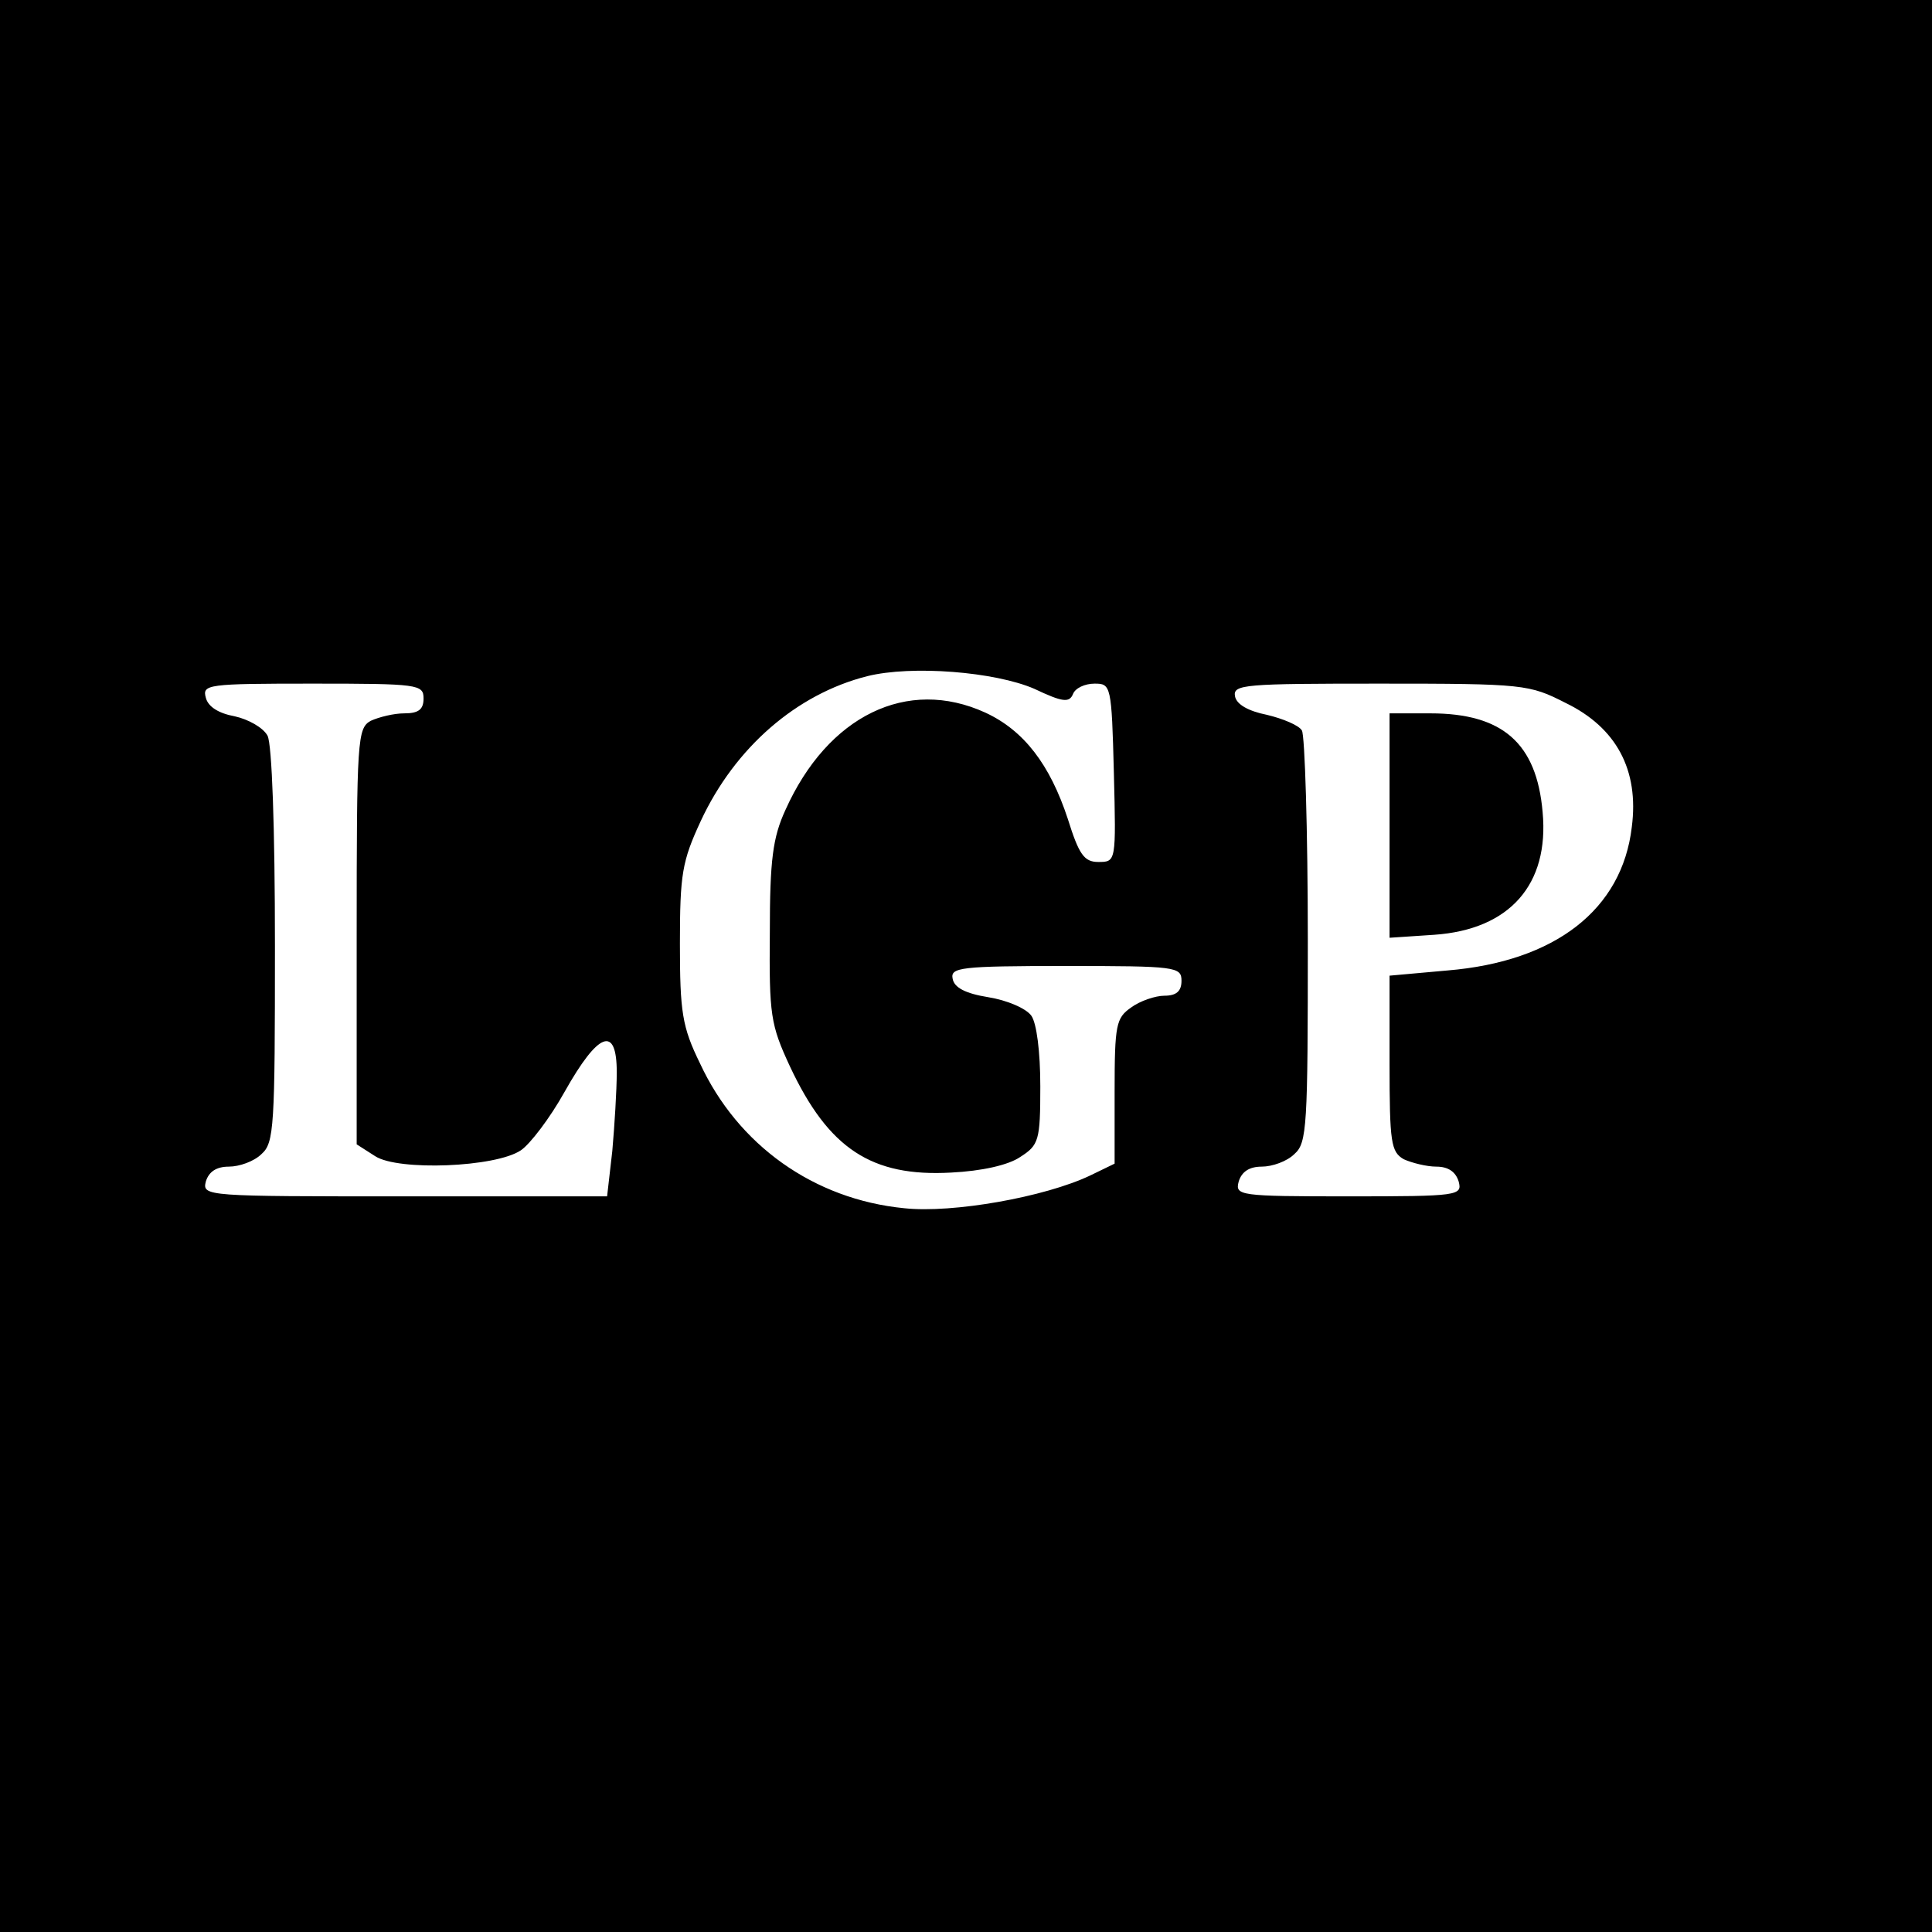
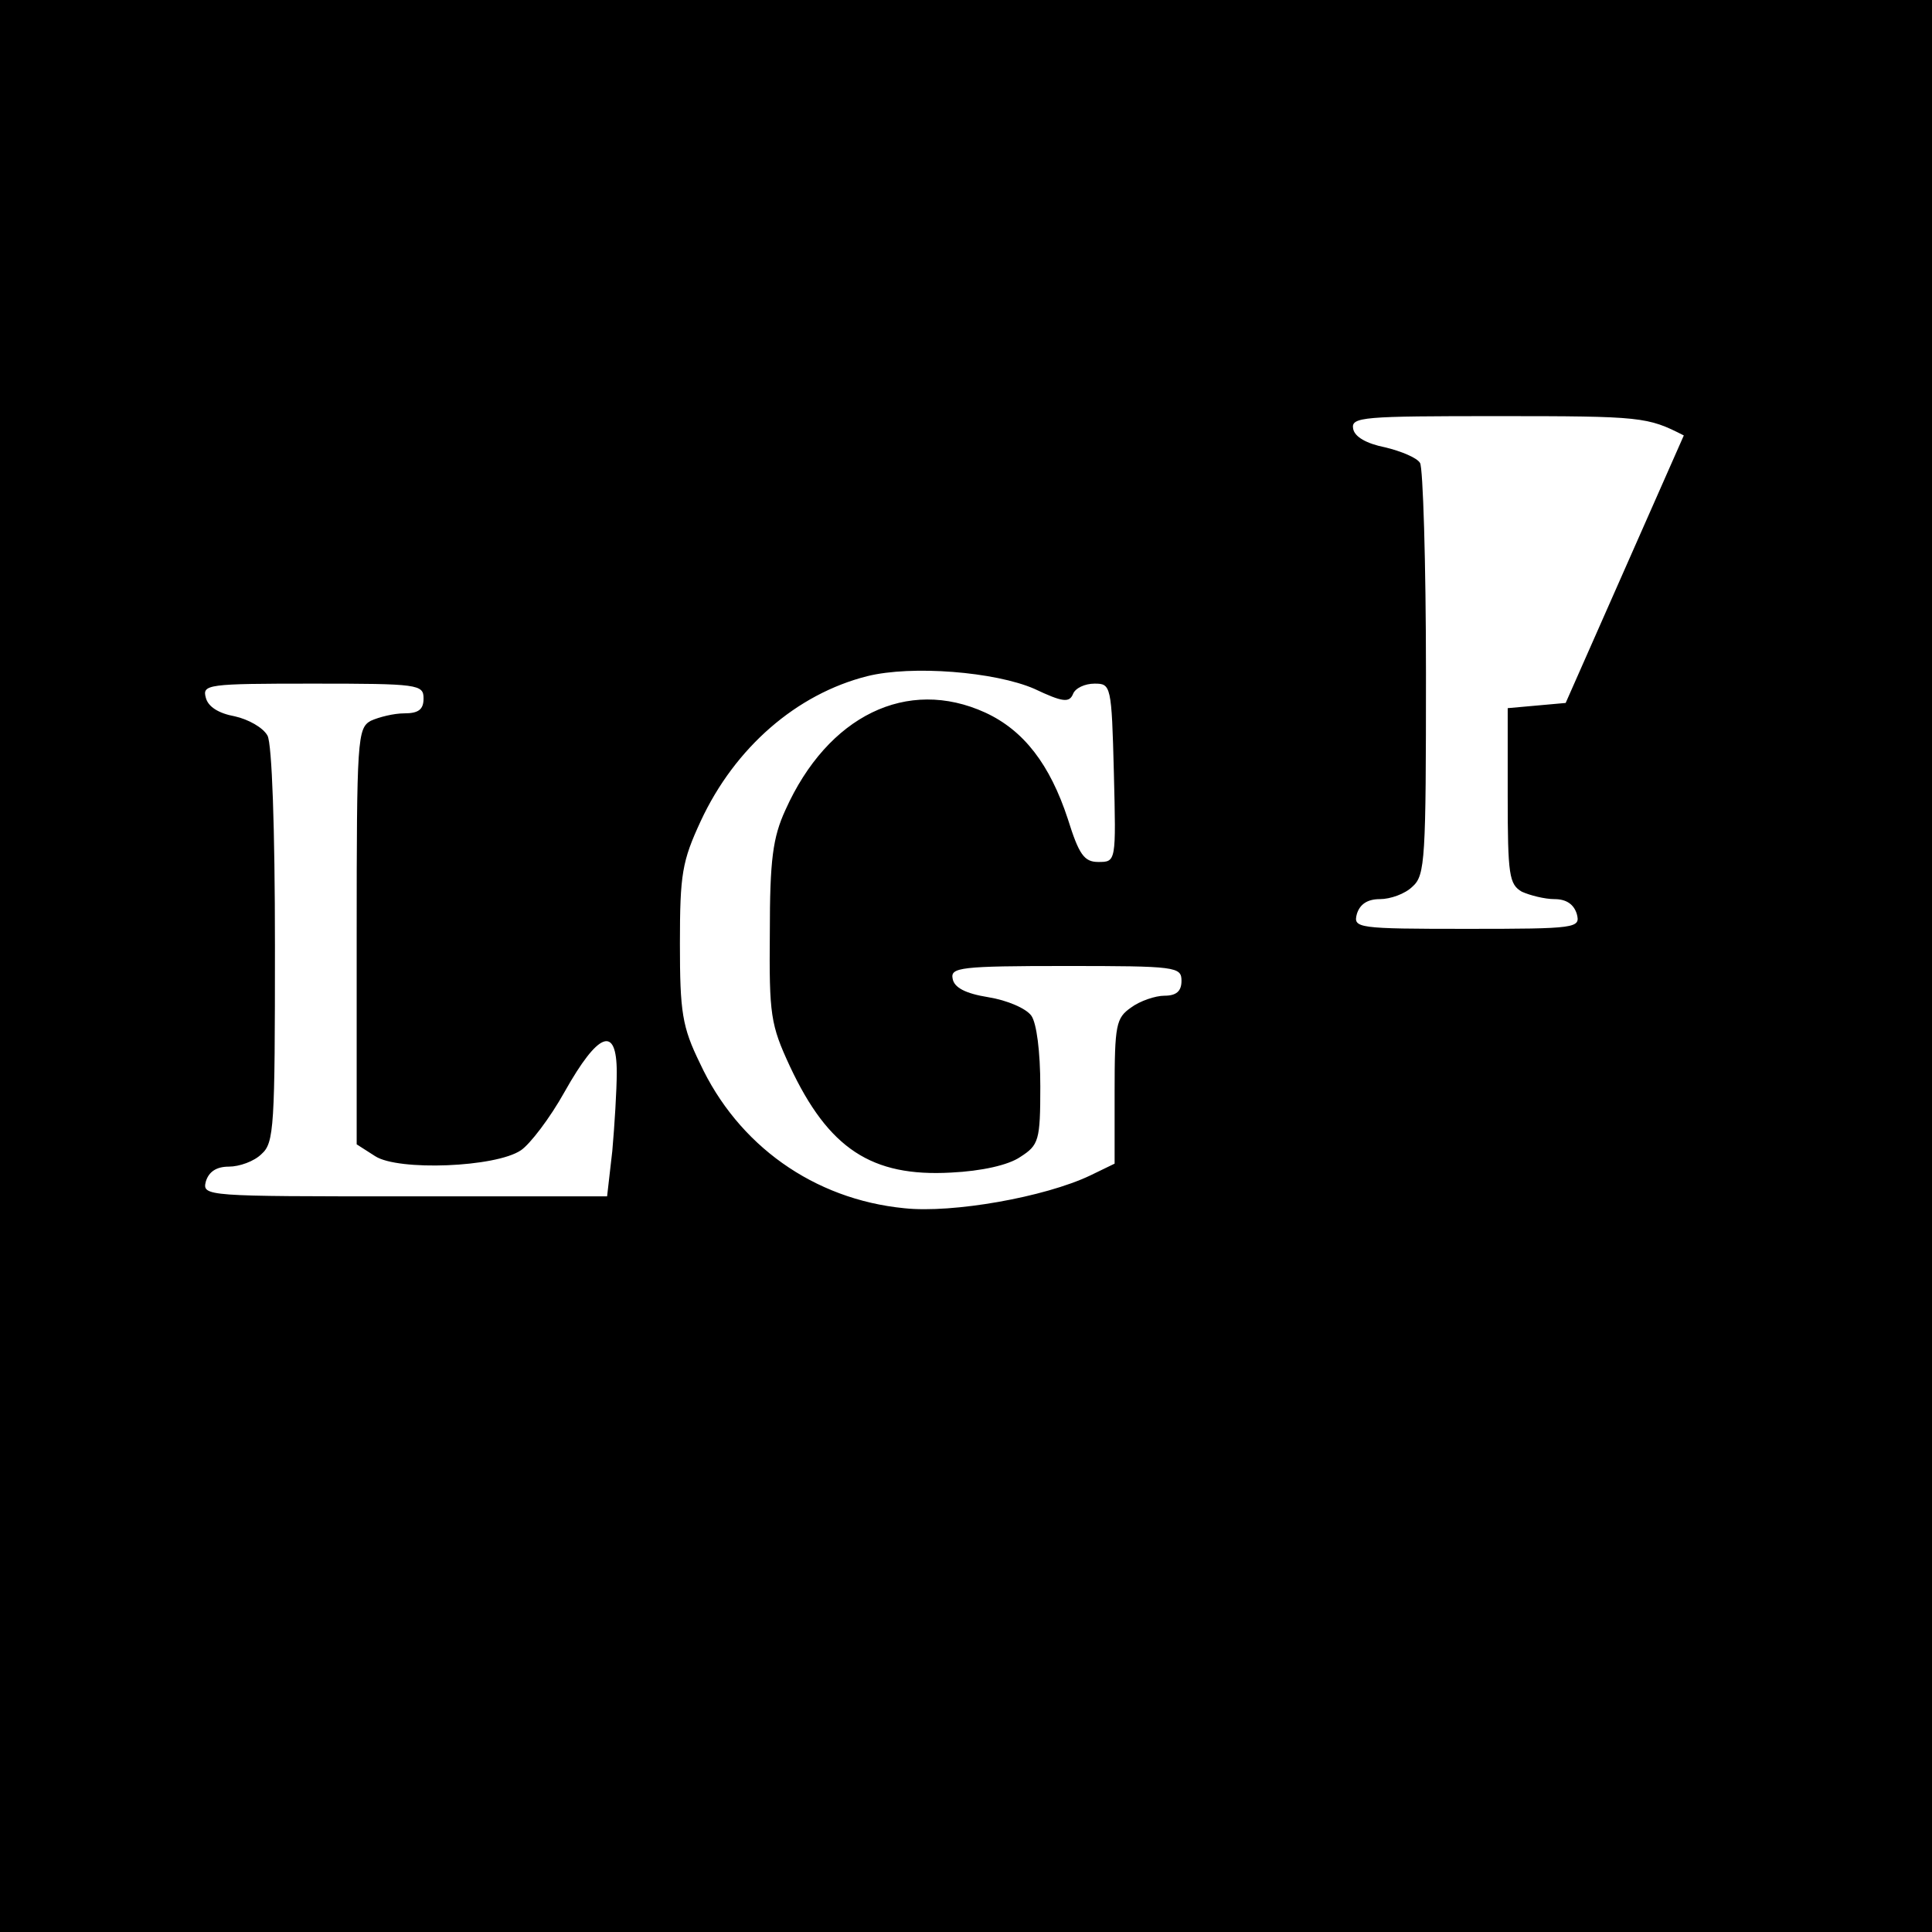
<svg xmlns="http://www.w3.org/2000/svg" version="1.0" width="260pt" height="260pt" viewBox="0 0 260 260" preserveAspectRatio="xMidYMid meet">
  <g transform="translate(0,260) scale(0.1,-0.1)" fill="#000000" stroke="none">
-     <path d="M0 1300 l0 -1300 1300 0 1300 0 0 1300 0 1300 -1300 0 -1300 0 0 -1300z m1392 373 c38 -18 47 -19 52 -7 3 8 16 14 29 14 22 0 23 -2 26 -120 3 -120 3 -120 -21 -120 -19 0 -26 10 -41 58 -24 73 -59 119 -111 143 -105 48 -212 -4 -269 -131 -17 -37 -21 -67 -21 -165 -1 -111 1 -124 27 -180 52 -111 110 -149 217 -143 41 2 77 10 93 21 25 16 27 22 27 95 0 47 -5 85 -12 95 -7 10 -33 21 -58 25 -31 5 -46 13 -48 25 -3 15 10 17 152 17 149 0 156 -1 156 -20 0 -14 -7 -20 -23 -20 -12 0 -33 -7 -45 -16 -20 -14 -22 -23 -22 -113 l0 -97 -33 -16 c-61 -29 -185 -51 -250 -44 -122 12 -224 85 -275 195 -24 49 -27 69 -27 161 0 94 3 111 28 165 46 99 129 171 224 195 60 15 172 6 225 -17z m-822 -13 c0 -15 -7 -20 -26 -20 -14 0 -34 -5 -45 -10 -18 -10 -19 -24 -19 -290 l0 -280 25 -16 c31 -20 162 -15 196 8 12 8 39 43 59 79 45 80 70 90 70 26 0 -24 -3 -72 -6 -106 l-7 -61 -272 0 c-268 0 -273 0 -268 20 4 13 14 20 31 20 14 0 34 7 44 17 17 15 18 37 18 280 0 159 -4 272 -10 283 -6 11 -26 22 -44 26 -22 4 -36 13 -39 25 -5 18 2 19 144 19 142 0 149 -1 149 -20z m1537 -6 c68 -33 99 -90 89 -167 -13 -111 -103 -181 -248 -193 l-78 -7 0 -118 c0 -107 2 -119 19 -129 11 -5 31 -10 44 -10 16 0 26 -7 30 -20 5 -19 0 -20 -148 -20 -148 0 -153 1 -148 20 4 13 14 20 31 20 14 0 34 7 44 17 17 15 18 37 18 287 0 149 -4 277 -8 283 -4 7 -26 16 -47 21 -25 5 -41 14 -43 25 -3 16 13 17 195 17 194 0 201 -1 250 -26z" />
-     <path d="M1870 1489 l0 -151 60 4 c102 7 155 68 146 165 -8 93 -54 133 -151 133 l-55 0 0 -151z" />
+     <path d="M0 1300 l0 -1300 1300 0 1300 0 0 1300 0 1300 -1300 0 -1300 0 0 -1300z m1392 373 c38 -18 47 -19 52 -7 3 8 16 14 29 14 22 0 23 -2 26 -120 3 -120 3 -120 -21 -120 -19 0 -26 10 -41 58 -24 73 -59 119 -111 143 -105 48 -212 -4 -269 -131 -17 -37 -21 -67 -21 -165 -1 -111 1 -124 27 -180 52 -111 110 -149 217 -143 41 2 77 10 93 21 25 16 27 22 27 95 0 47 -5 85 -12 95 -7 10 -33 21 -58 25 -31 5 -46 13 -48 25 -3 15 10 17 152 17 149 0 156 -1 156 -20 0 -14 -7 -20 -23 -20 -12 0 -33 -7 -45 -16 -20 -14 -22 -23 -22 -113 l0 -97 -33 -16 c-61 -29 -185 -51 -250 -44 -122 12 -224 85 -275 195 -24 49 -27 69 -27 161 0 94 3 111 28 165 46 99 129 171 224 195 60 15 172 6 225 -17z m-822 -13 c0 -15 -7 -20 -26 -20 -14 0 -34 -5 -45 -10 -18 -10 -19 -24 -19 -290 l0 -280 25 -16 c31 -20 162 -15 196 8 12 8 39 43 59 79 45 80 70 90 70 26 0 -24 -3 -72 -6 -106 l-7 -61 -272 0 c-268 0 -273 0 -268 20 4 13 14 20 31 20 14 0 34 7 44 17 17 15 18 37 18 280 0 159 -4 272 -10 283 -6 11 -26 22 -44 26 -22 4 -36 13 -39 25 -5 18 2 19 144 19 142 0 149 -1 149 -20z m1537 -6 l-78 -7 0 -118 c0 -107 2 -119 19 -129 11 -5 31 -10 44 -10 16 0 26 -7 30 -20 5 -19 0 -20 -148 -20 -148 0 -153 1 -148 20 4 13 14 20 31 20 14 0 34 7 44 17 17 15 18 37 18 287 0 149 -4 277 -8 283 -4 7 -26 16 -47 21 -25 5 -41 14 -43 25 -3 16 13 17 195 17 194 0 201 -1 250 -26z" />
  </g>
</svg>